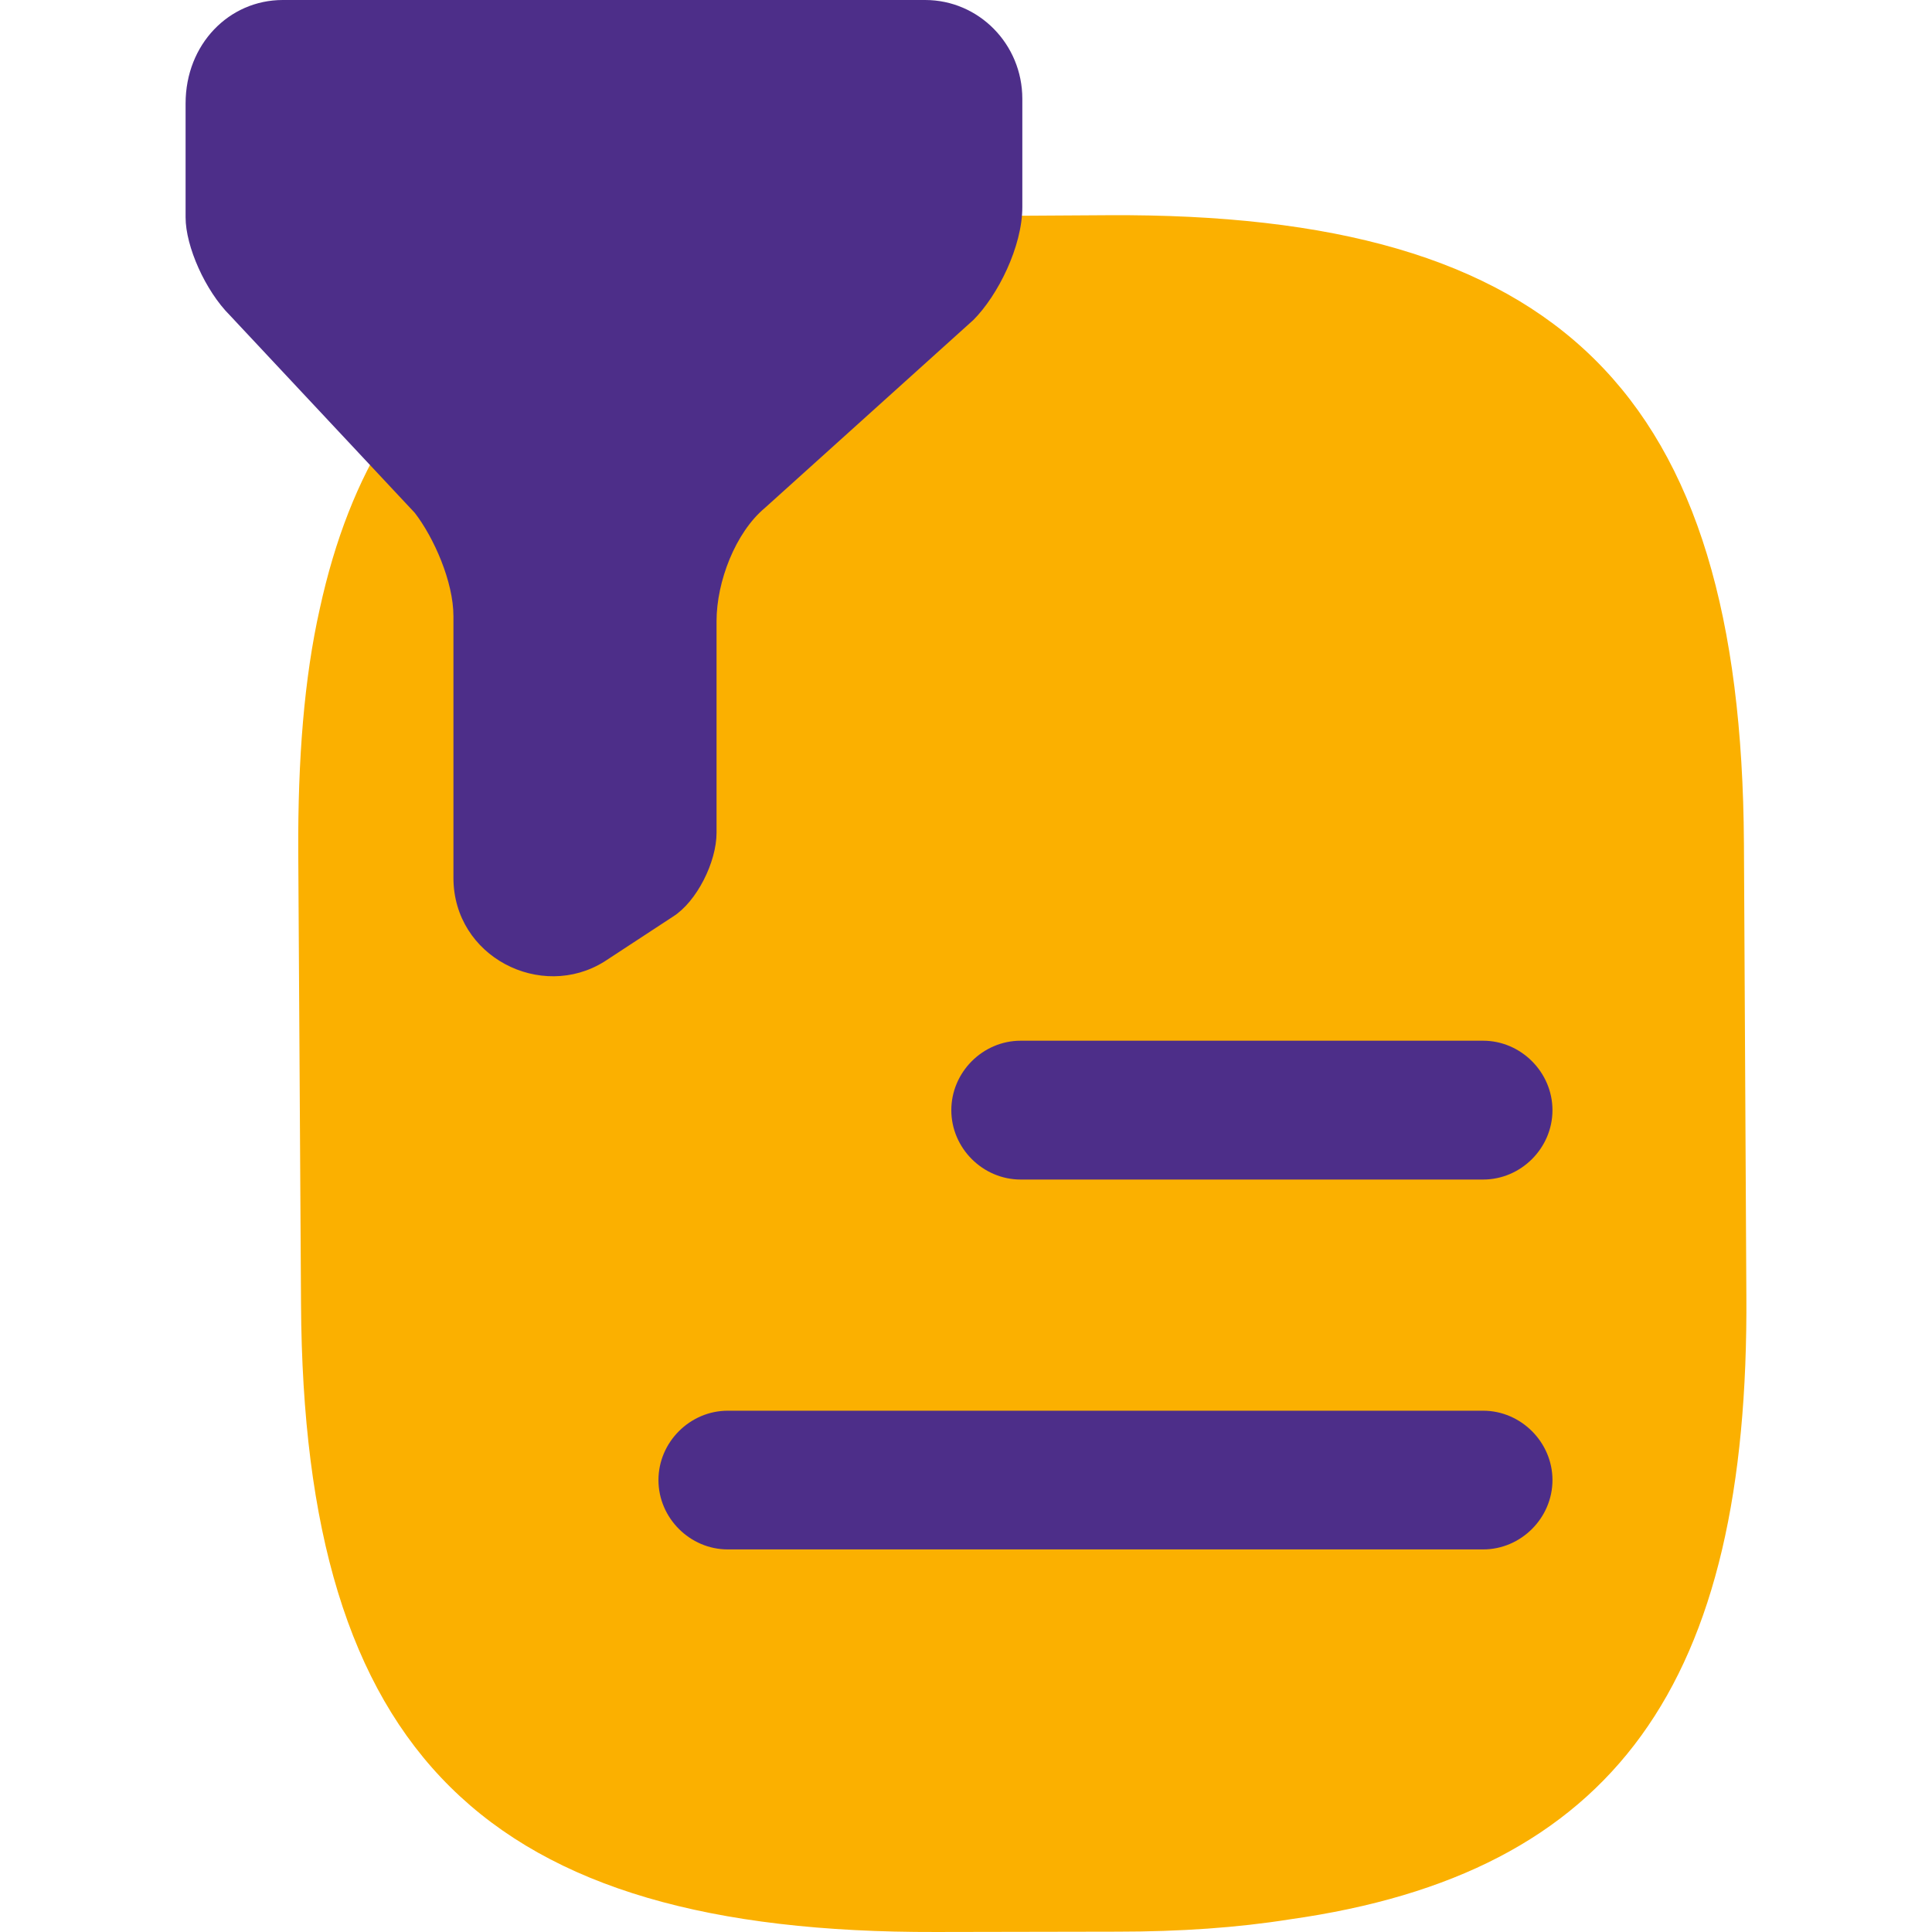
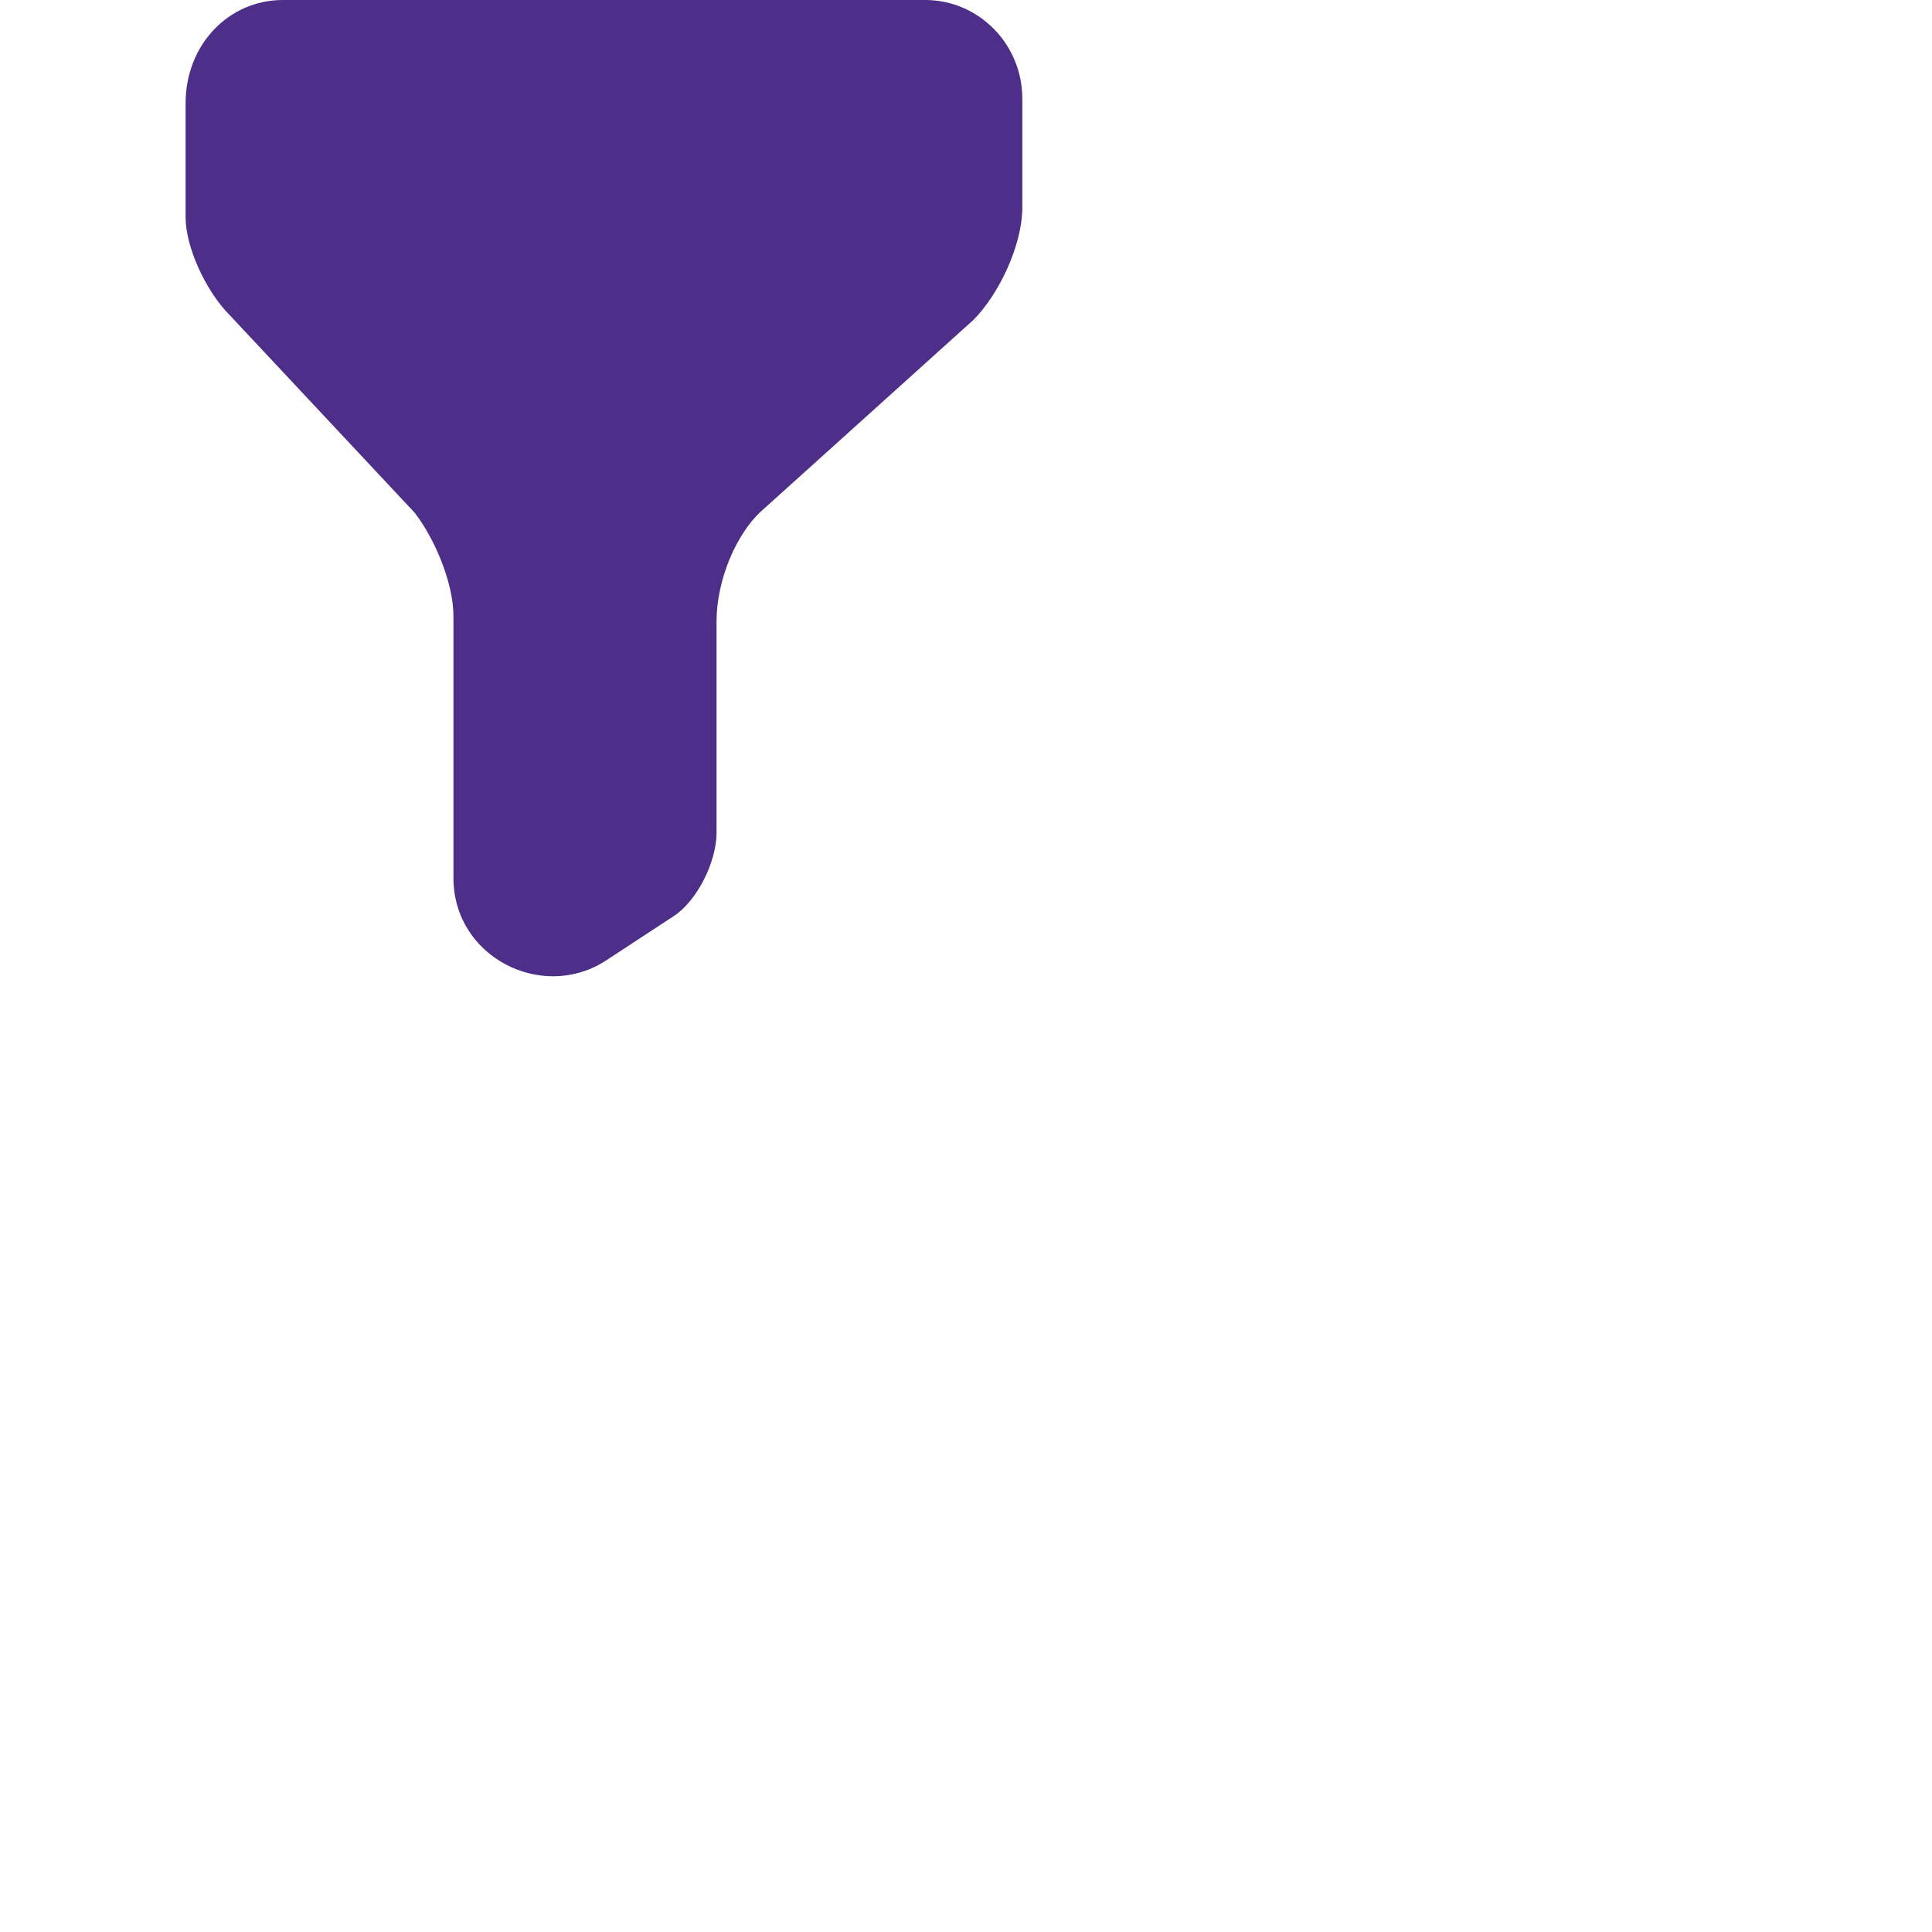
<svg xmlns="http://www.w3.org/2000/svg" id="Livello_1" viewBox="0 0 279.335 279.335">
  <defs>
    <style>.cls-1{fill:#fbb000;}.cls-2{fill:#4d2e89;}</style>
  </defs>
-   <path class="cls-1" d="m252.495,187.142c.416,56.283-18.921,83.729-66.054,90.372-7.537,1.198-15.823,1.772-24.876,1.772l-26.234.048c-65.096.176-91.457-25.658-91.809-90.866l-.399-65.336c-.064-13.268.846-25.051,3.114-35.127,8.701-39.884,35.765-56.538,87.896-56.729l26.042-.16c65.352-.399,91.601,25.627,91.968,90.818l.351,65.209Z" />
  <path class="cls-2" d="m40.885,0h92.875C141.528,0,147.811,6.397,147.811,14.28v15.651c0,5.712-3.541,12.795-7.083,16.336l-30.159,27.188c-4.227,3.541-6.968,10.624-6.968,16.336v30.616c0,4.227-2.856,9.939-6.283,12.109l-9.939,6.512c-9.139,5.712-21.819-.685-21.819-12.109v-37.813c0-5.026-2.856-11.424-5.598-14.965l-26.732-28.559c-3.541-3.541-6.397-9.939-6.397-14.165V14.965C26.833,6.397,33.116,0,40.885,0Z" />
-   <path class="cls-2" d="m224.461,213.993c0,5.489-4.554,10.028-10.028,10.028h-109.203c-5.474,0-10.028-4.539-10.028-10.028s4.554-10.028,10.028-10.028h109.203c5.475,0,10.028,4.554,10.028,10.028Z" />
-   <path class="cls-2" d="m137.545,160.514c0-5.49,4.538-10.044,10.028-10.044h66.859c5.475,0,10.028,4.555,10.028,10.044s-4.554,10.028-10.028,10.028h-66.859c-5.491,0-10.028-4.554-10.028-10.028Z" />
</svg>